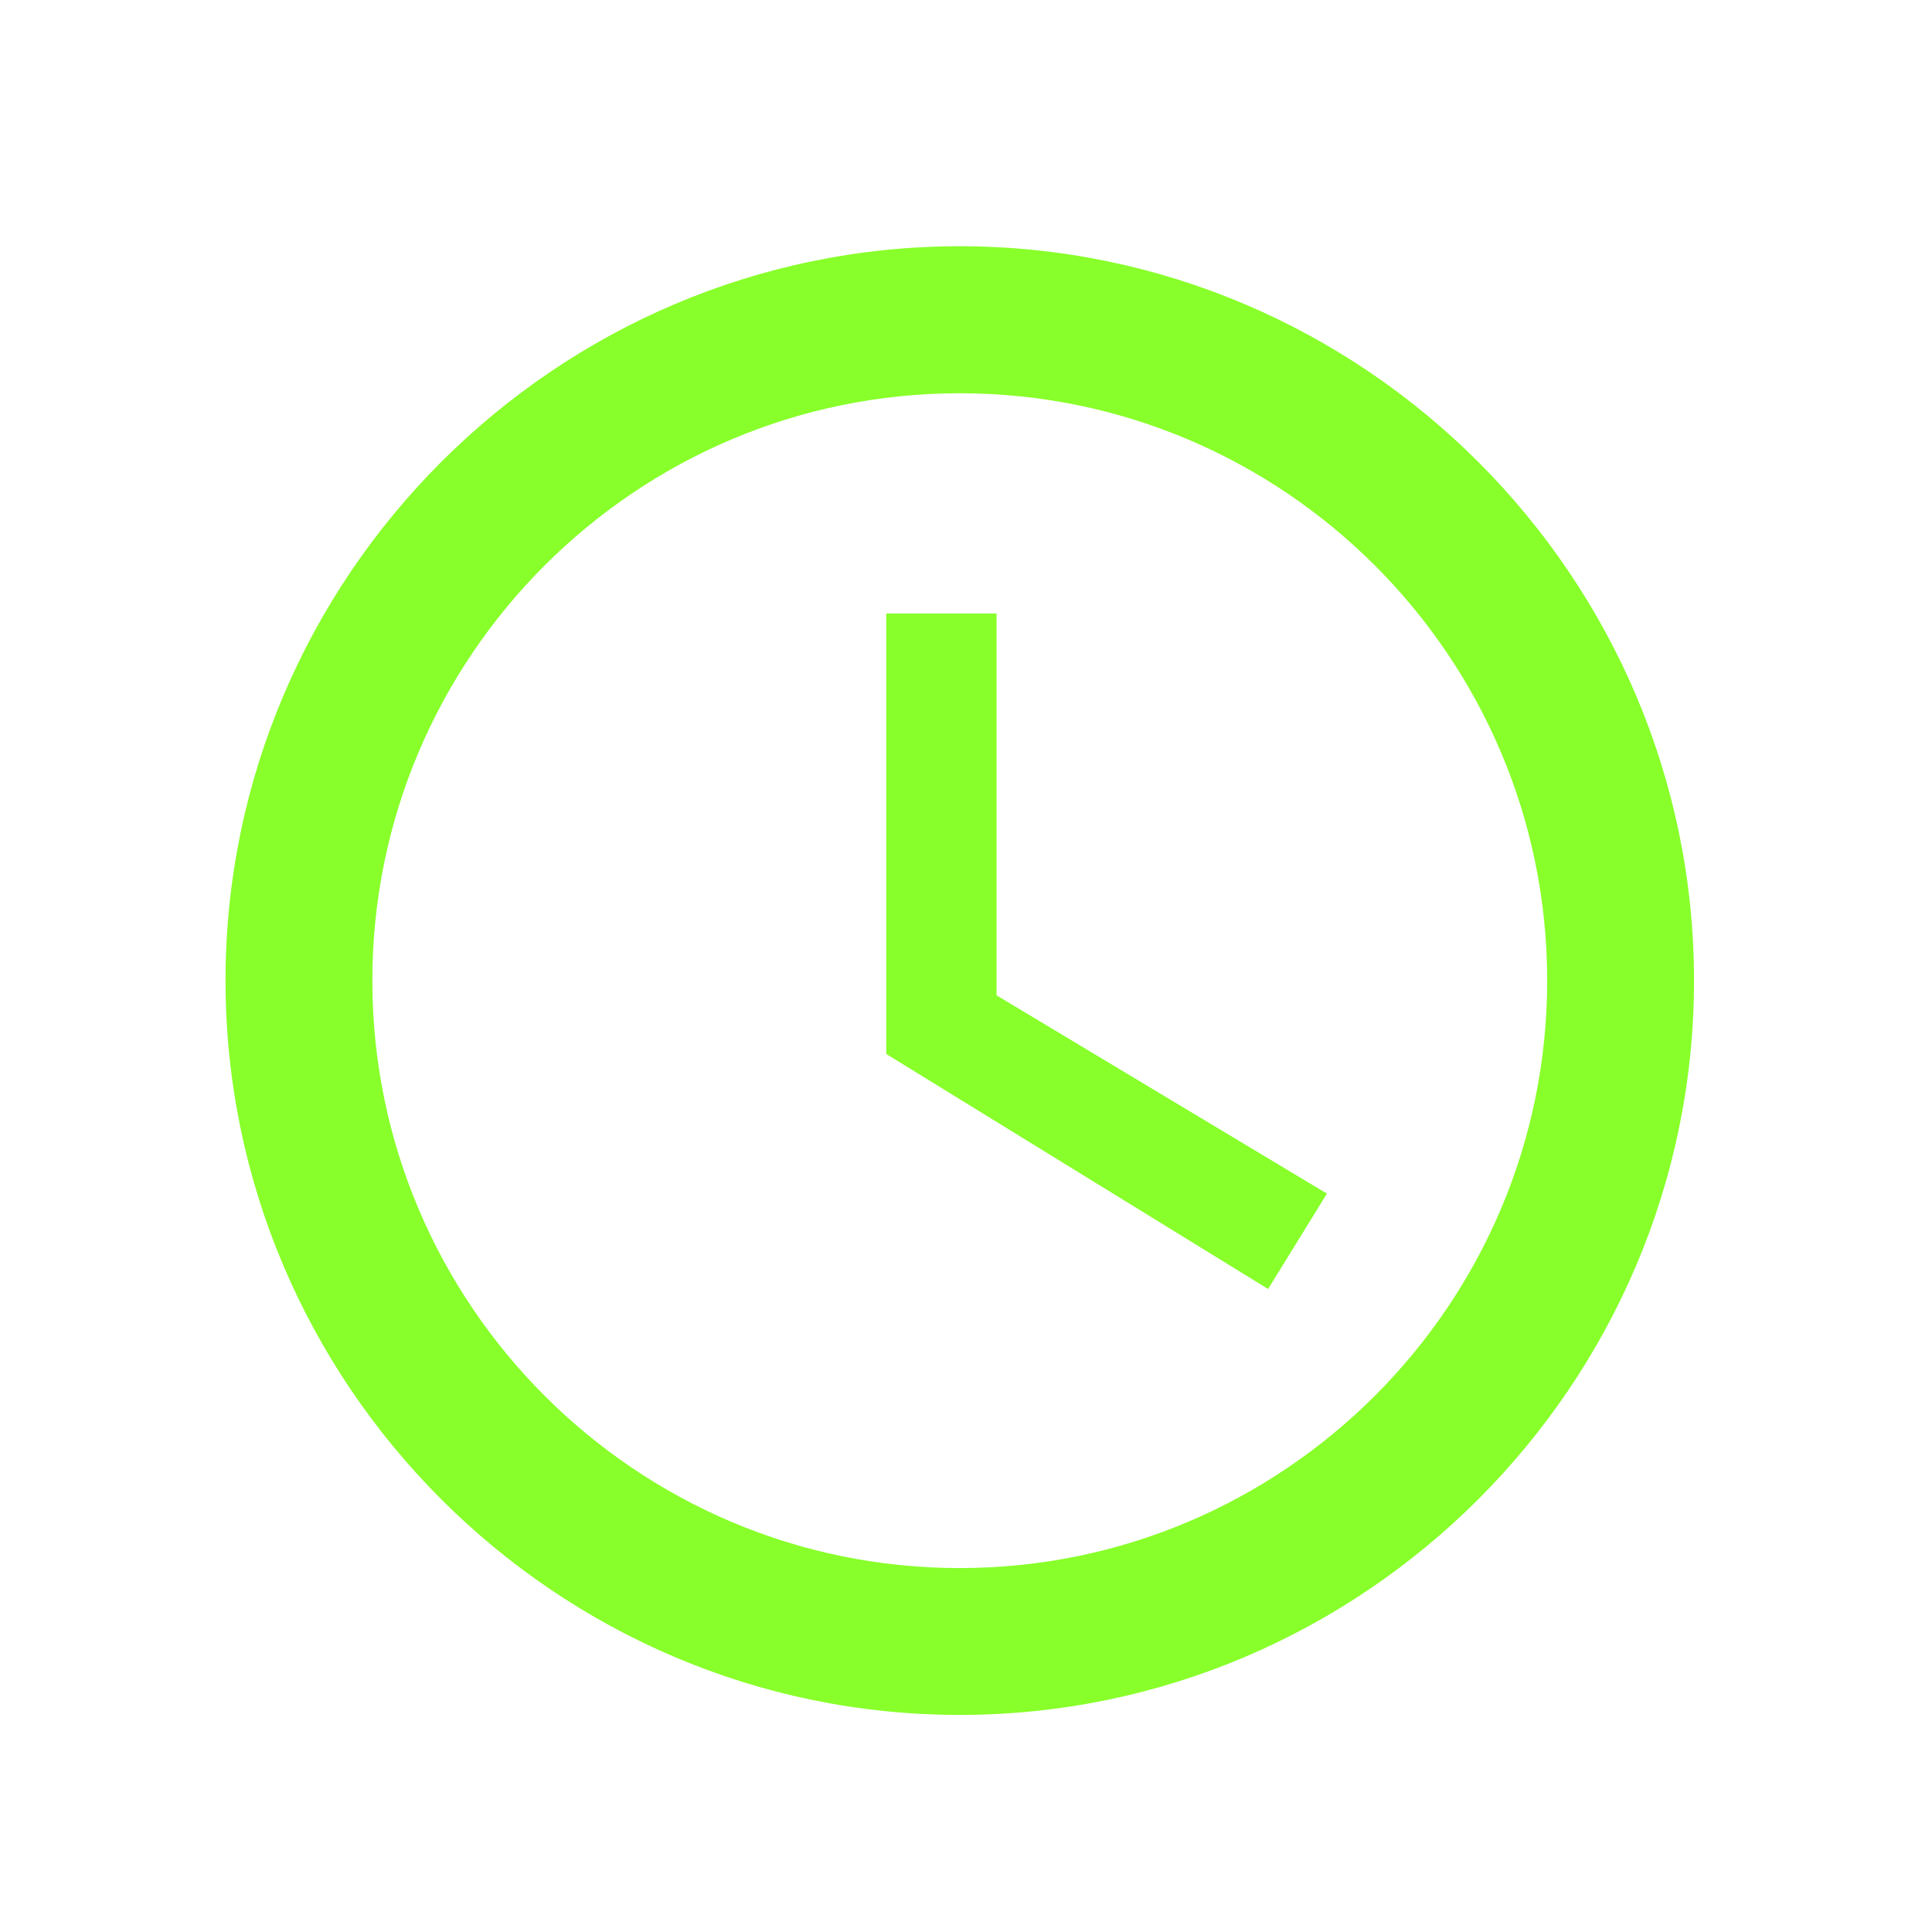
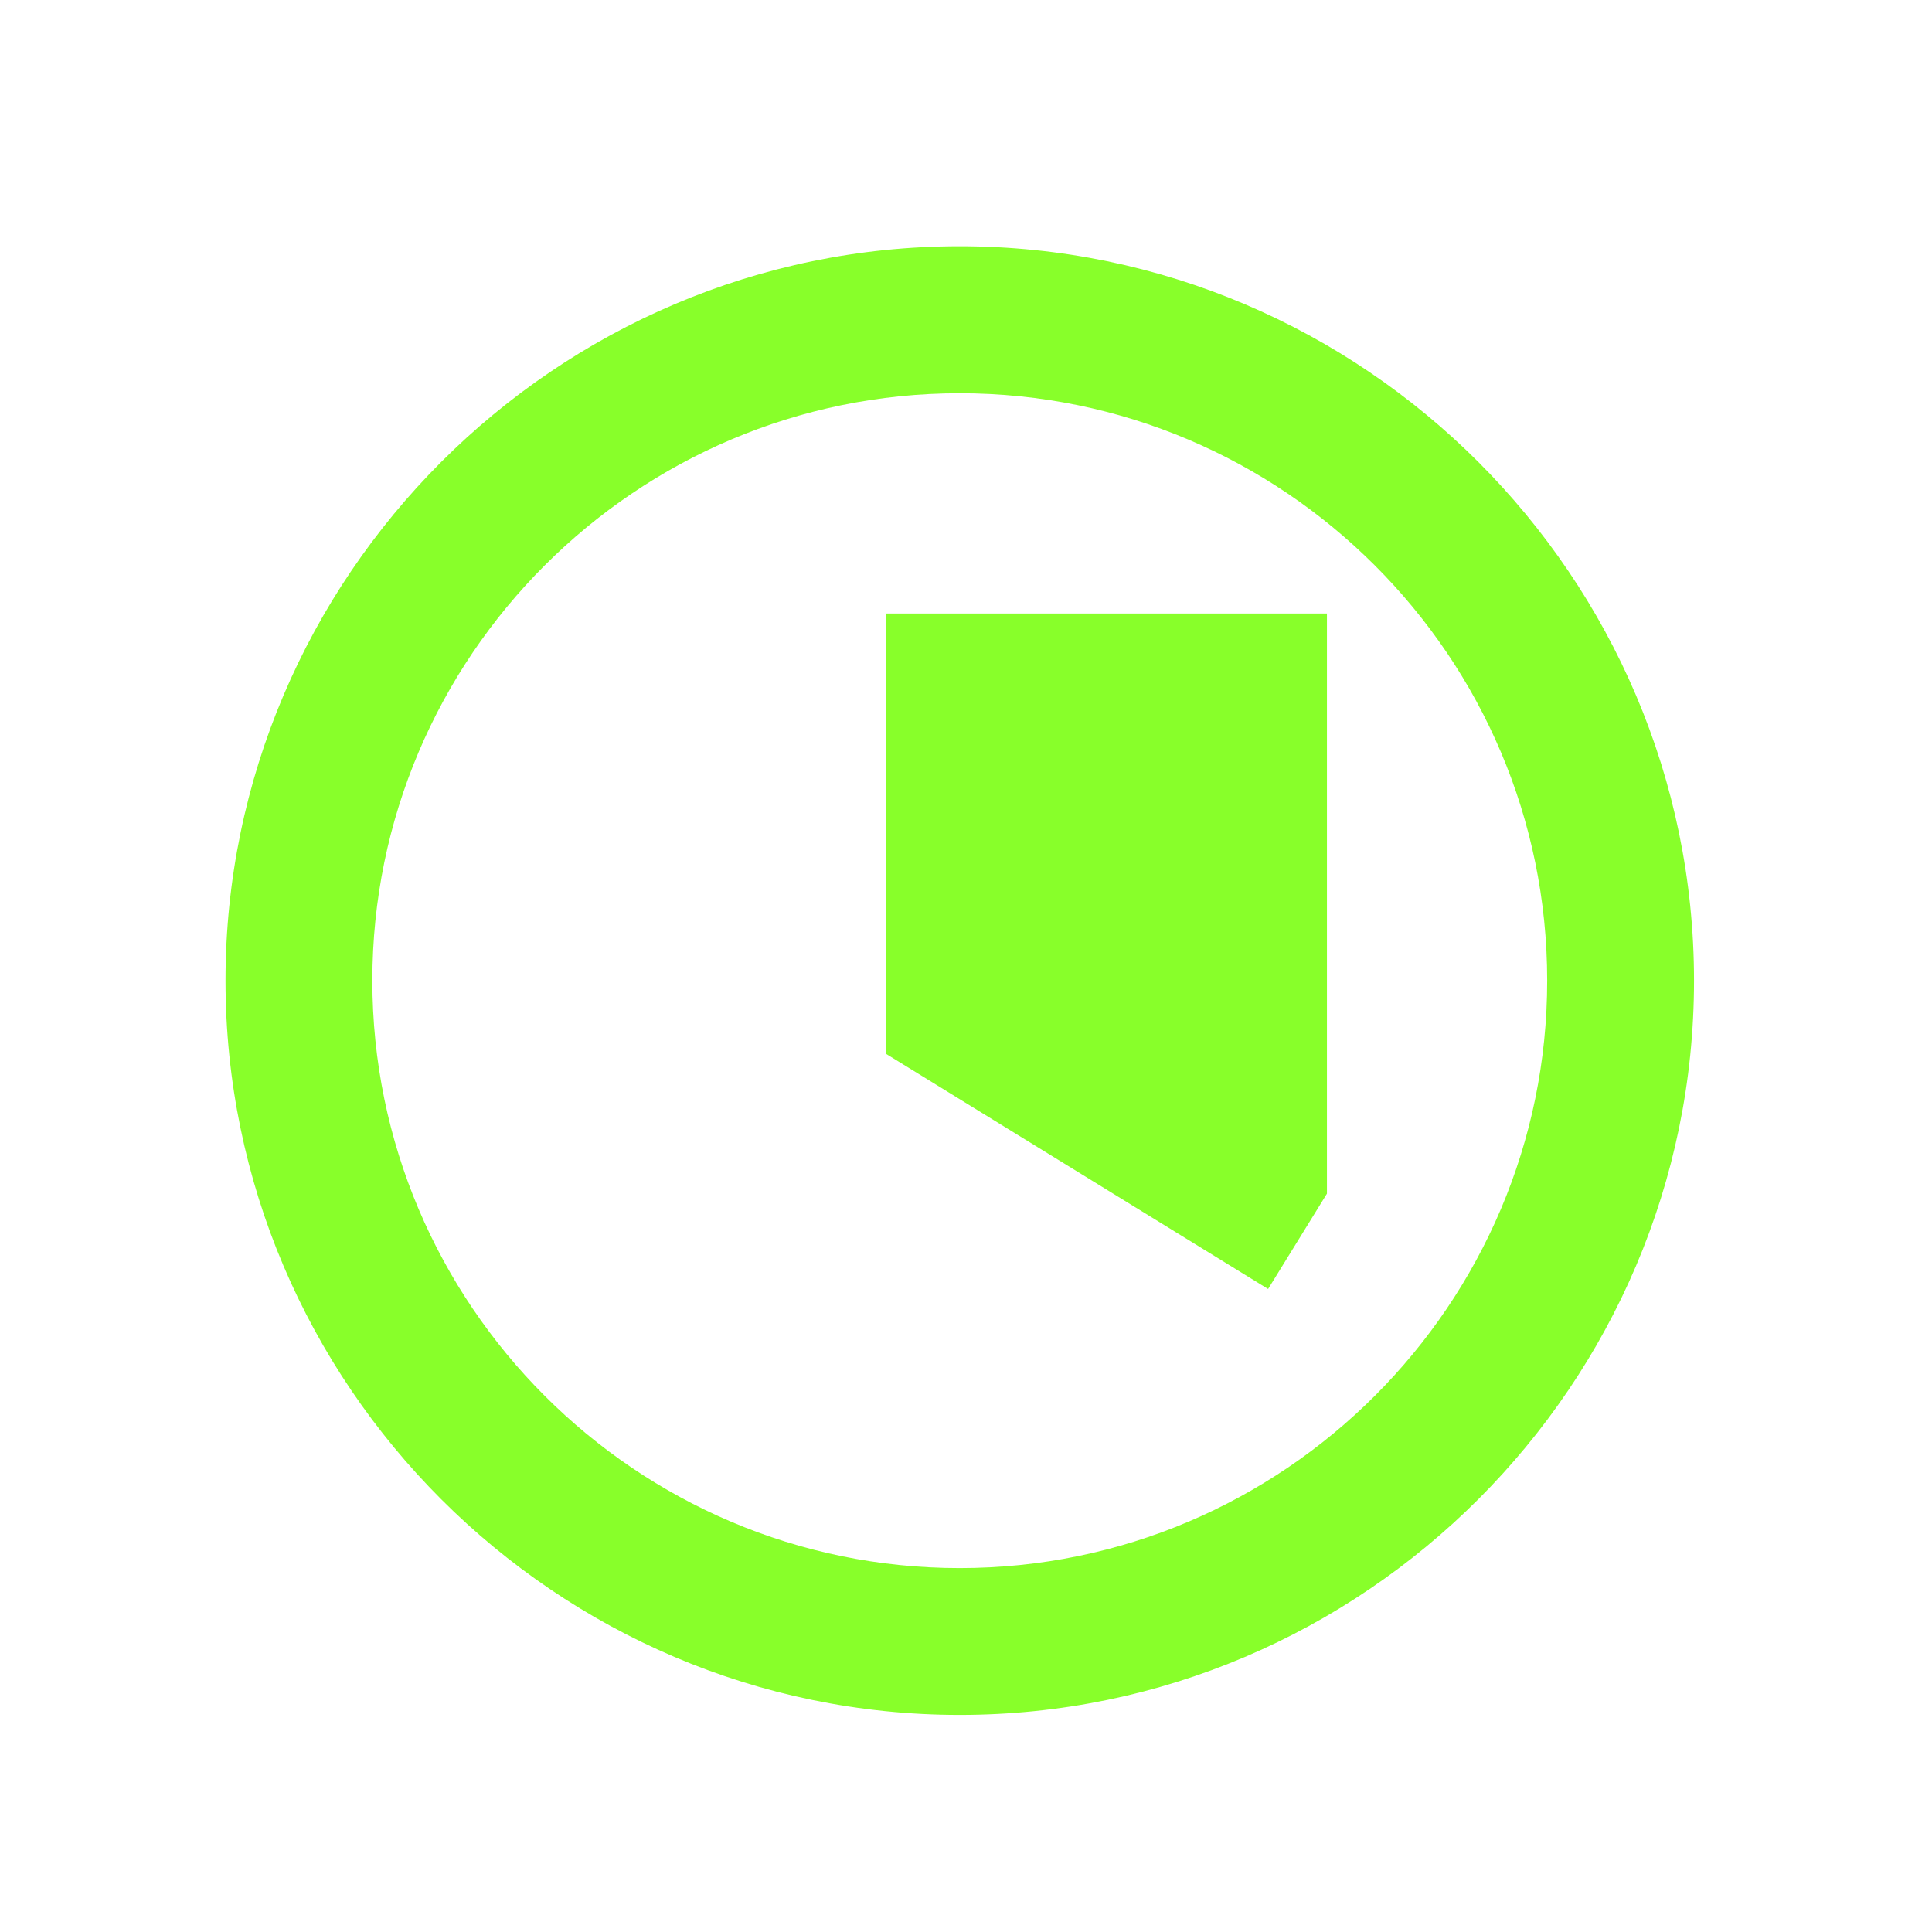
<svg xmlns="http://www.w3.org/2000/svg" width="11" height="11" viewBox="0 0 11 11" fill="none">
-   <path d="M5.464 1.402C3.165 1.402 1.284 3.284 1.284 5.583C1.284 7.883 3.165 9.764 5.464 9.764C7.764 9.764 9.645 7.883 9.645 5.583C9.645 3.284 7.764 1.402 5.464 1.402ZM5.464 8.928C3.621 8.928 2.12 7.427 2.12 5.583C2.12 3.739 3.621 2.239 5.464 2.239C7.308 2.239 8.809 3.739 8.809 5.583C8.809 7.427 7.308 8.928 5.464 8.928ZM5.674 3.493H5.046V6.001L7.22 7.339L7.555 6.796L5.674 5.667V3.493Z" fill="#88FF2A" />
+   <path d="M5.464 1.402C3.165 1.402 1.284 3.284 1.284 5.583C1.284 7.883 3.165 9.764 5.464 9.764C7.764 9.764 9.645 7.883 9.645 5.583C9.645 3.284 7.764 1.402 5.464 1.402ZM5.464 8.928C3.621 8.928 2.12 7.427 2.12 5.583C2.12 3.739 3.621 2.239 5.464 2.239C7.308 2.239 8.809 3.739 8.809 5.583C8.809 7.427 7.308 8.928 5.464 8.928ZM5.674 3.493H5.046V6.001L7.22 7.339L7.555 6.796V3.493Z" fill="#88FF2A" />
</svg>